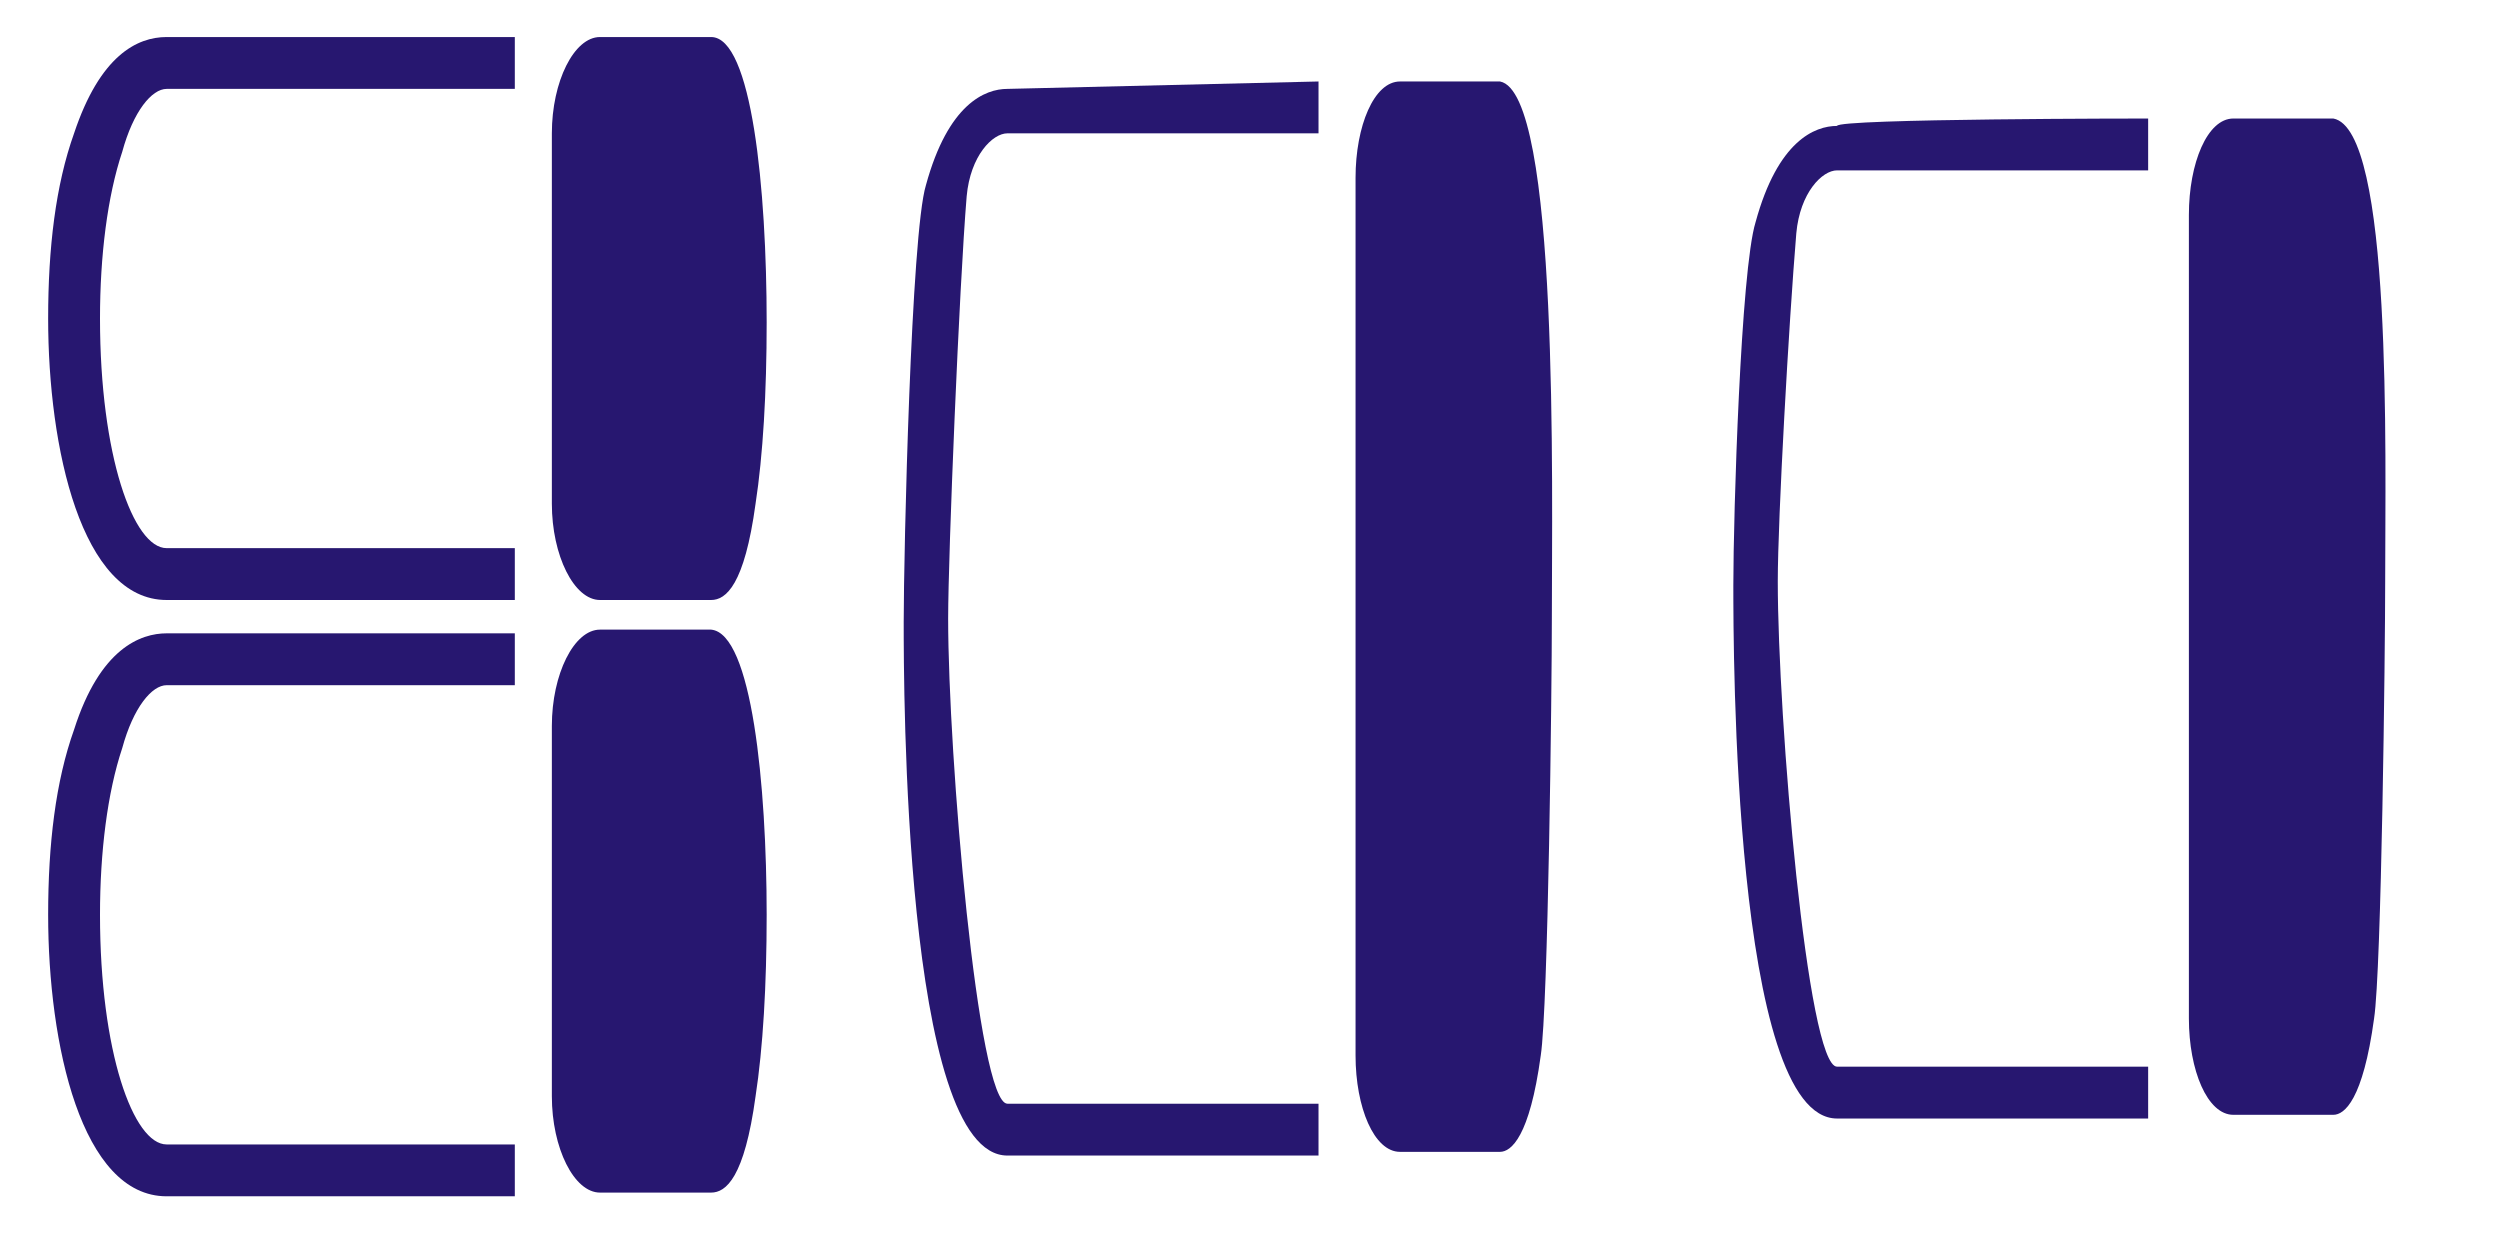
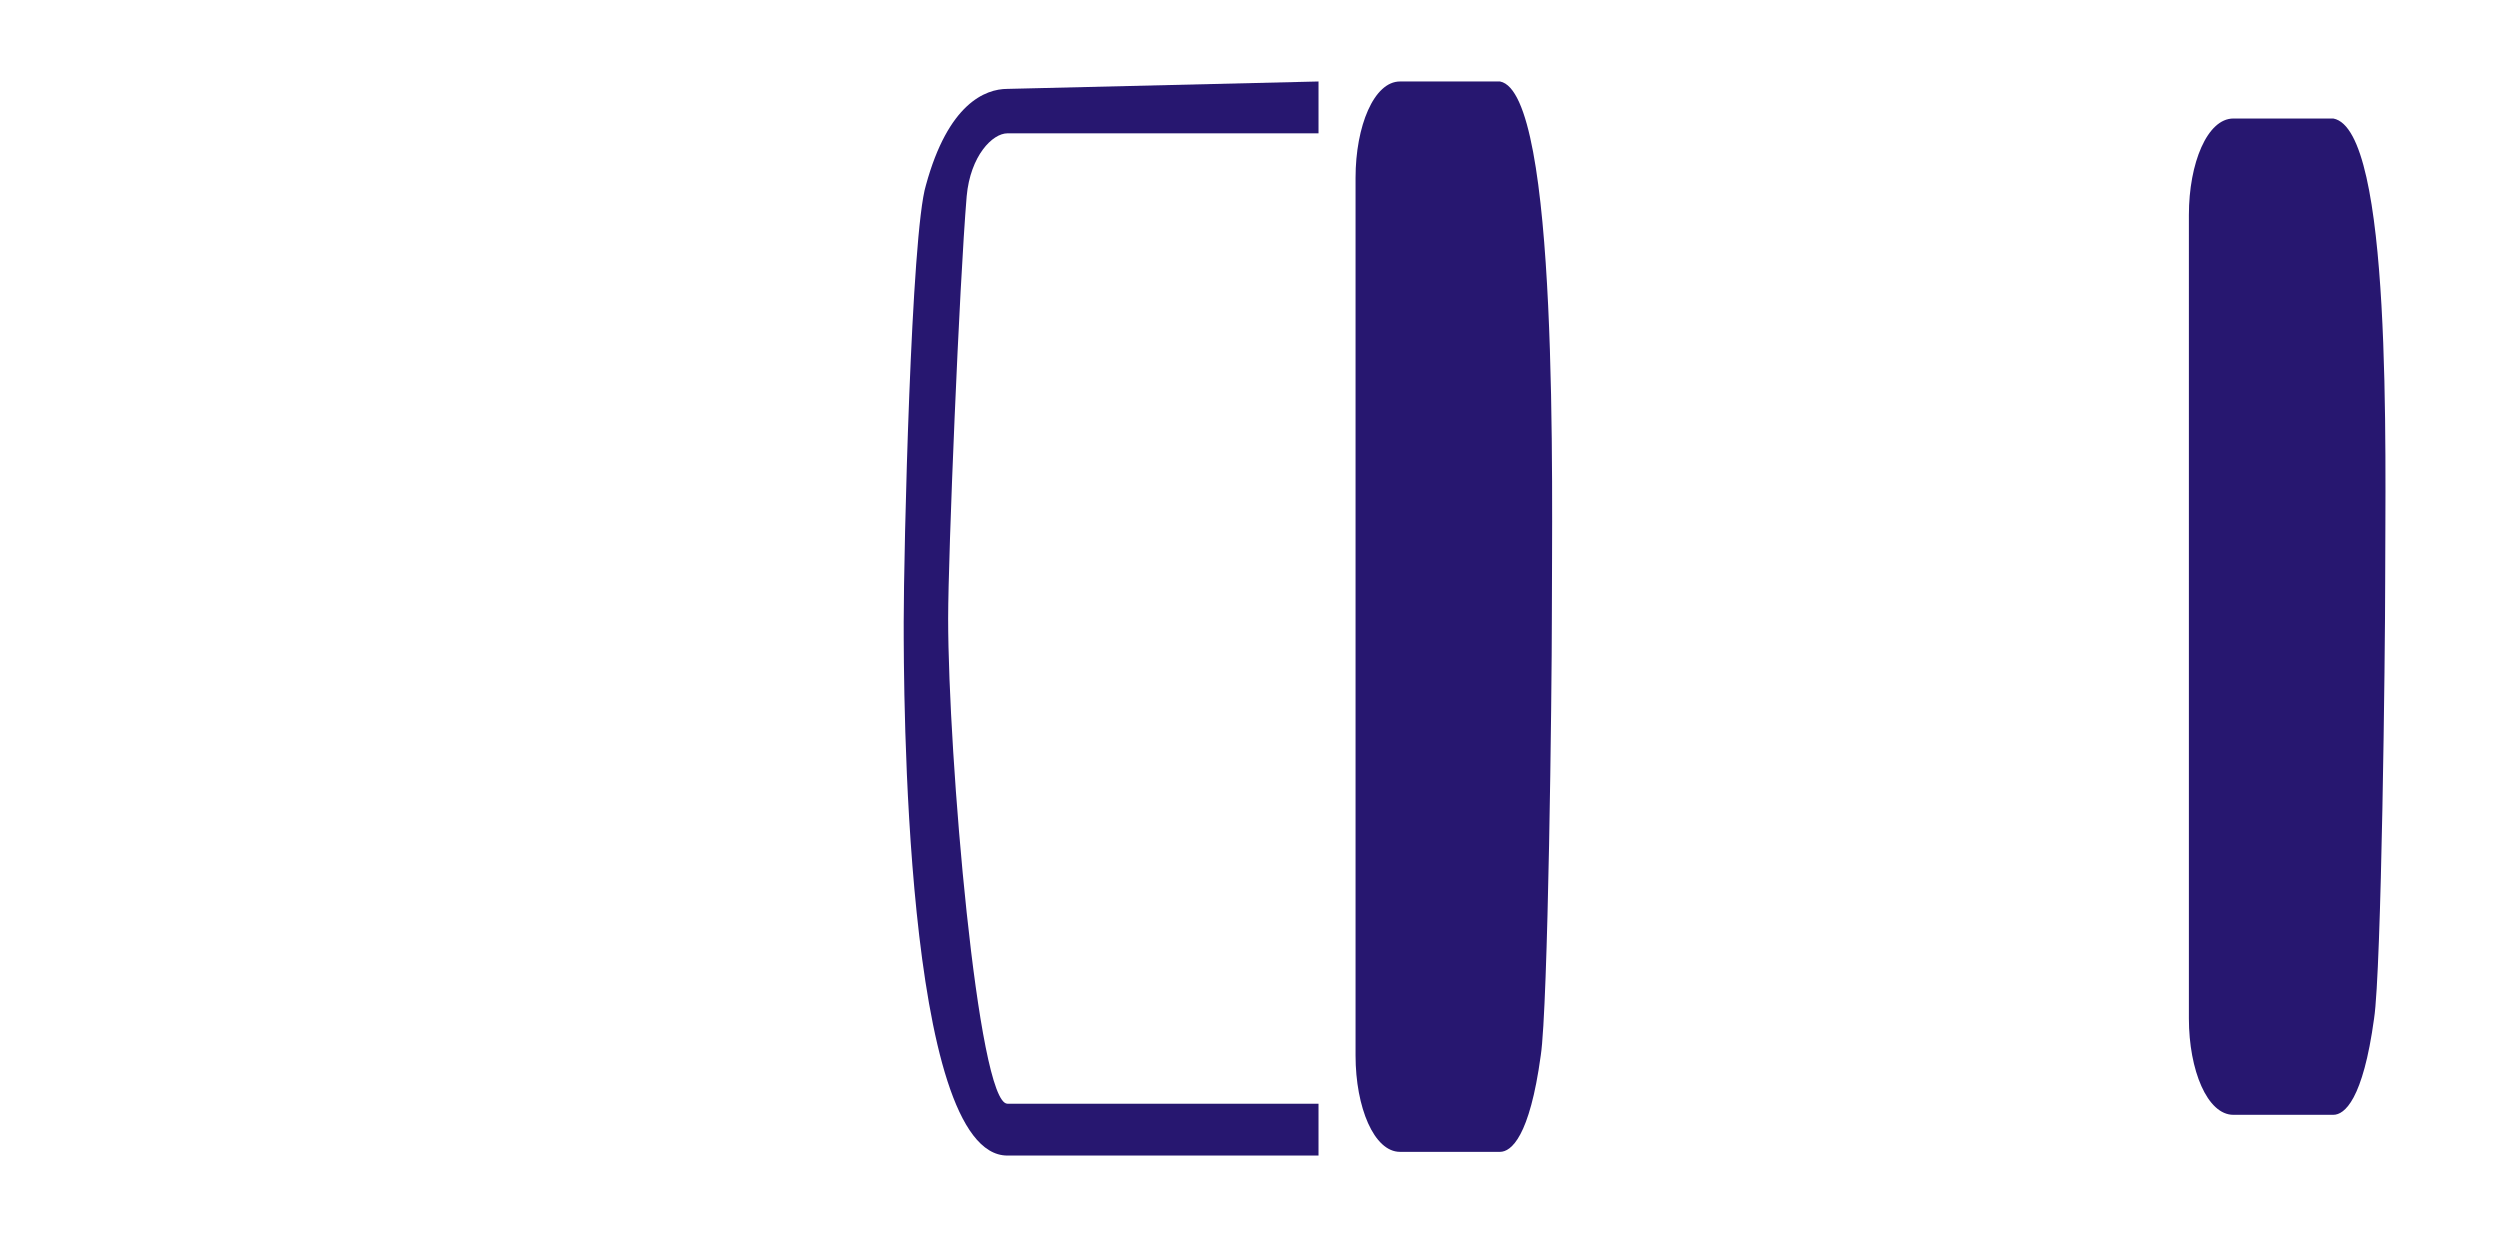
<svg xmlns="http://www.w3.org/2000/svg" version="1.1" id="Layer_1" x="0px" y="0px" viewBox="0 0 67.5 33.8" style="enable-background:new 0 0 67.5 33.8;" xml:space="preserve" fill="#271770">
  <g>
    <g>
-       <path d="M20.7,8.7c0,1.9-0.1,3.6-0.3,4.9c-0.3,2.2-0.8,2.6-1.2,2.6h-3c-0.7,0-1.3-1.2-1.3-2.6v-10c0-1.4,0.6-2.6,1.3-2.6h3    C20.3,1,20.7,5.1,20.7,8.7z" />
-       <path d="M13.9,1v1.4H4.5C4.1,2.4,3.6,3,3.3,4.1C2.9,5.3,2.7,6.9,2.7,8.6c0,3.7,0.9,6.2,1.8,6.2h9.4v1.4H4.5    c-2.3,0-3.2-4.1-3.2-7.6c0-1.9,0.2-3.6,0.7-5C2.7,1.5,3.7,1,4.5,1L13.9,1L13.9,1z" />
-       <path d="M20.7,24.7c0,1.9-0.1,3.6-0.3,4.9c-0.3,2.2-0.8,2.6-1.2,2.6h-3c-0.7,0-1.3-1.2-1.3-2.6v-10c0-1.4,0.6-2.6,1.3-2.6h3    C20.3,17.1,20.7,21.2,20.7,24.7z" />
-       <path d="M13.9,17.1v1.4H4.5c-0.4,0-0.9,0.6-1.2,1.7c-0.4,1.2-0.6,2.8-0.6,4.5c0,3.7,0.9,6.2,1.8,6.2h9.4v1.4H4.5    c-2.3,0-3.2-4.1-3.2-7.6c0-1.9,0.2-3.6,0.7-5c0.7-2.2,1.8-2.6,2.5-2.6C4.5,17.1,13.9,17.1,13.9,17.1z" />
-     </g>
+       </g>
    <g>
      <path d="M41.9,16.7c0,1.9-0.1,10.5-0.3,11.8c-0.3,2.2-0.8,2.6-1.1,2.6h-2.7c-0.7,0-1.2-1.2-1.2-2.6V4.8c0-1.4,0.5-2.6,1.2-2.6h2.7    C42.1,2.5,41.9,13.2,41.9,16.7z" />
      <path d="M35.6,2.2v1.4h-8.4c-0.4,0-1,0.6-1.1,1.7c-0.2,2.4-0.5,9.7-0.5,11.4c0,3.7,0.8,13.1,1.6,13.1h8.4v1.4h-8.4    c-2.8,0-2.8-12.7-2.8-14.4c0-1.9,0.2-10.5,0.6-11.8c0.6-2.2,1.6-2.6,2.2-2.6L35.6,2.2L35.6,2.2z" />
    </g>
    <g>
      <path d="M64.4,15.7c0,1.9-0.1,10.5-0.3,11.8c-0.3,2.2-0.8,2.6-1.1,2.6h-2.7c-0.7,0-1.2-1.2-1.2-2.6V5.8c0-1.4,0.5-2.6,1.2-2.6H63    C64.6,3.5,64.4,12.2,64.4,15.7z" />
-       <path d="M58,3.2v1.4h-8.4c-0.4,0-1,0.6-1.1,1.7c-0.2,2.4-0.5,7.7-0.5,9.4c0,3.7,0.8,13.1,1.6,13.1H58v1.4h-8.4    c-2.8,0-2.8-12.7-2.8-14.4c0-1.9,0.2-8.5,0.6-9.8c0.6-2.2,1.6-2.6,2.2-2.6C49.6,3.2,58,3.2,58,3.2z" />
    </g>
  </g>
</svg>